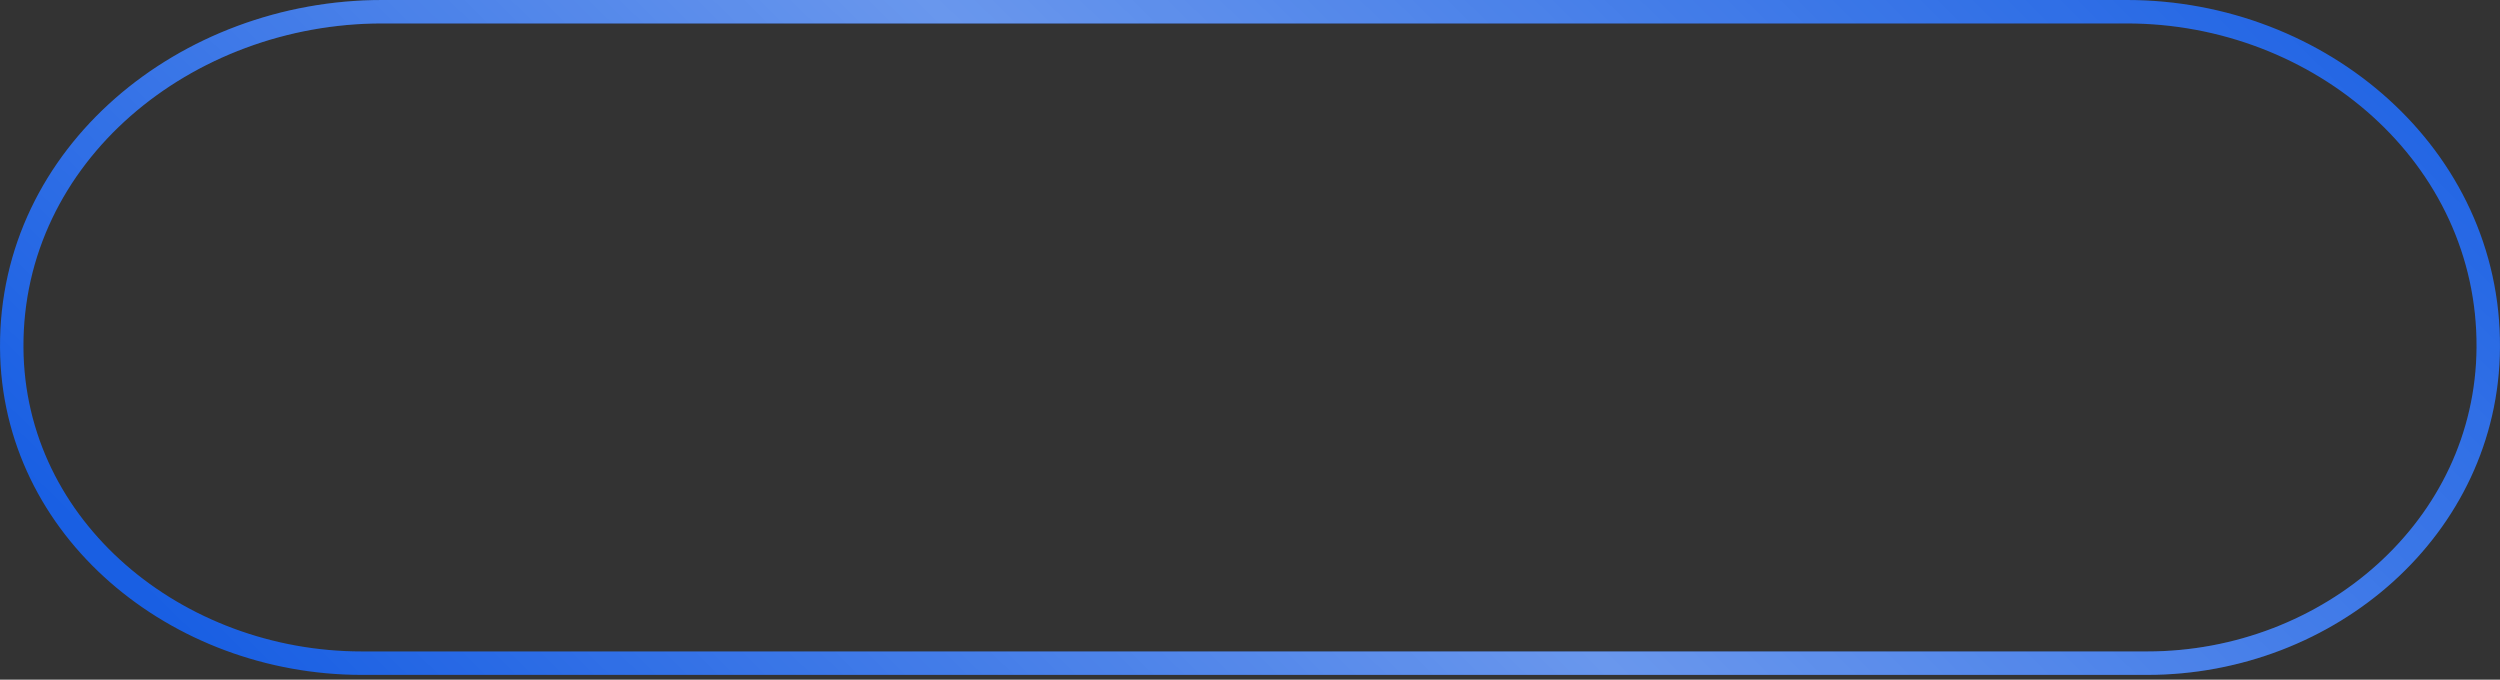
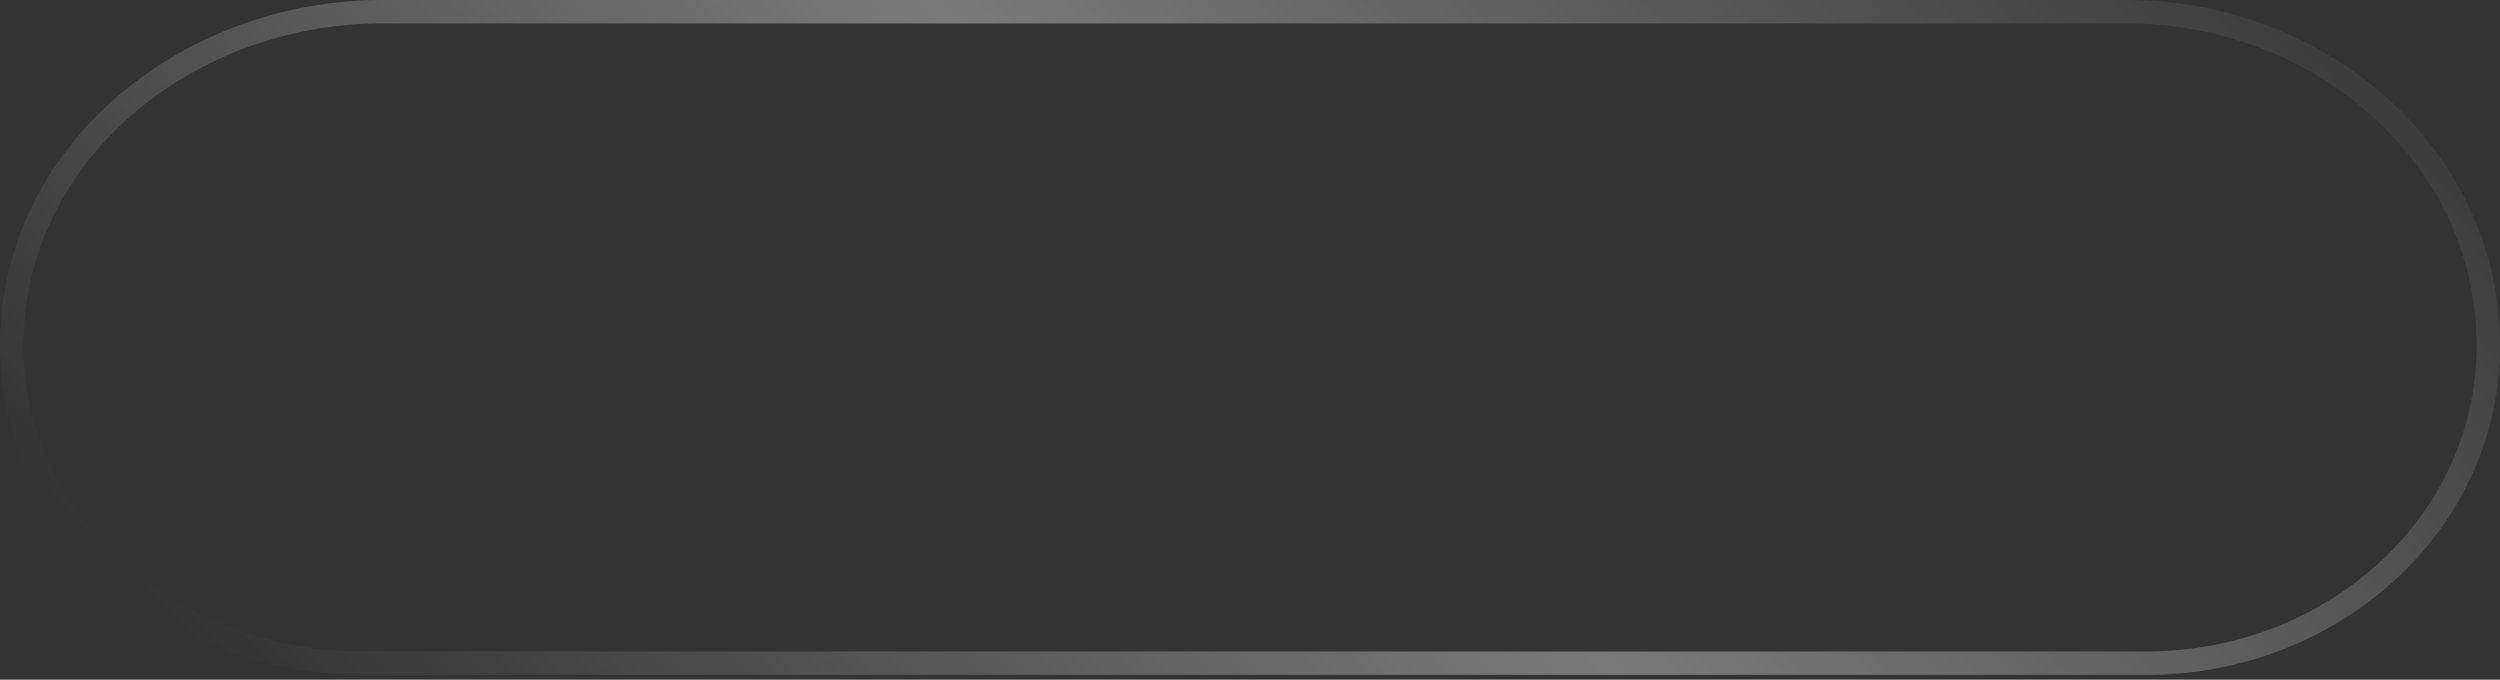
<svg xmlns="http://www.w3.org/2000/svg" width="320" height="87" viewBox="0 0 320 87" fill="none">
  <rect x="0" y="0" width="320" height="87" fill="#333333" stroke="none" />
-   <path d="M1.502 44.493C1.357 19.75 23.785 1.5 48.92 1.5H272.225C297.017 1.5 318.658 20.003 318.497 44.492C318.346 67.505 298.123 84.885 274.842 84.885H46.308C22.672 84.885 1.638 67.762 1.502 44.493Z" stroke="#195FE3" stroke-width="3" />
  <path d="M1.502 44.493C1.357 19.75 23.785 1.5 48.92 1.5H272.225C297.017 1.5 318.658 20.003 318.497 44.492C318.346 67.505 298.123 84.885 274.842 84.885H46.308C22.672 84.885 1.638 67.762 1.502 44.493Z" stroke="url(#paint0_linear_2012_701)" stroke-opacity="0.35" stroke-width="3" />
  <defs>
    <linearGradient id="paint0_linear_2012_701" x1="289.148" y1="-31.413" x2="103.179" y2="158.639" gradientUnits="userSpaceOnUse">
      <stop offset="0.007" stop-color="white" stop-opacity="0" />
      <stop offset="0.533" stop-color="white" />
      <stop offset="1" stop-color="white" stop-opacity="0" />
    </linearGradient>
  </defs>
</svg>